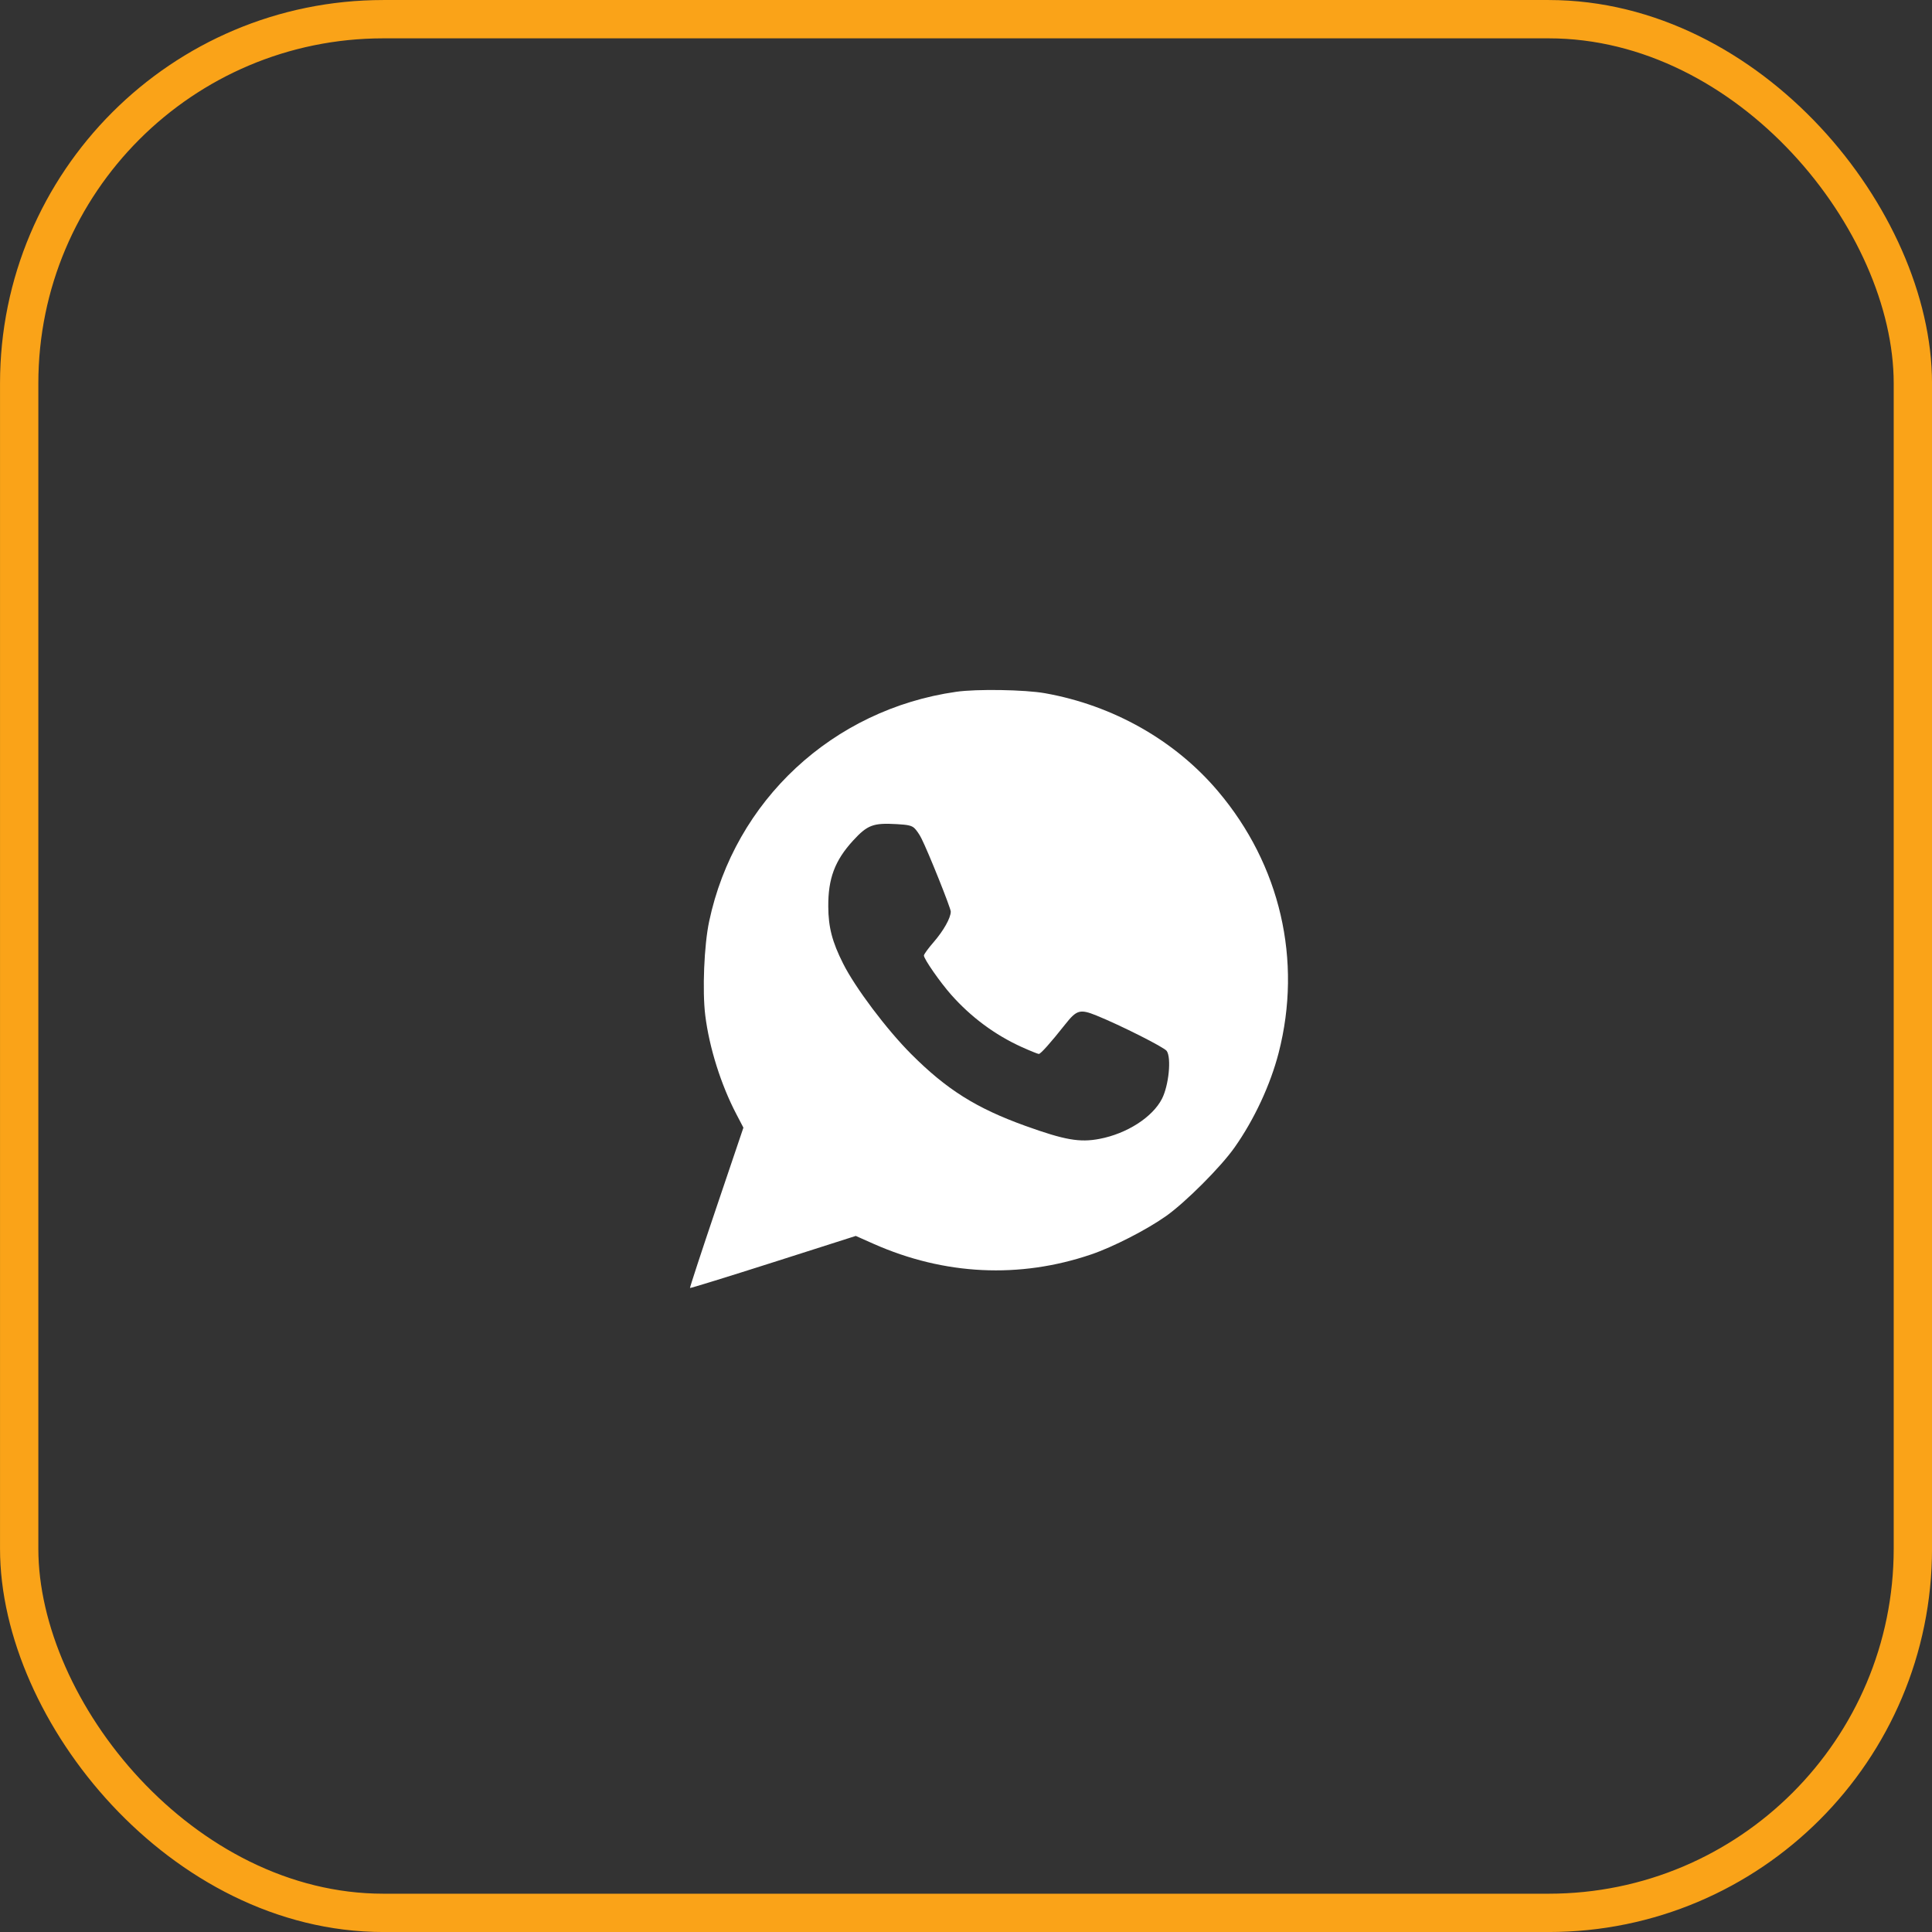
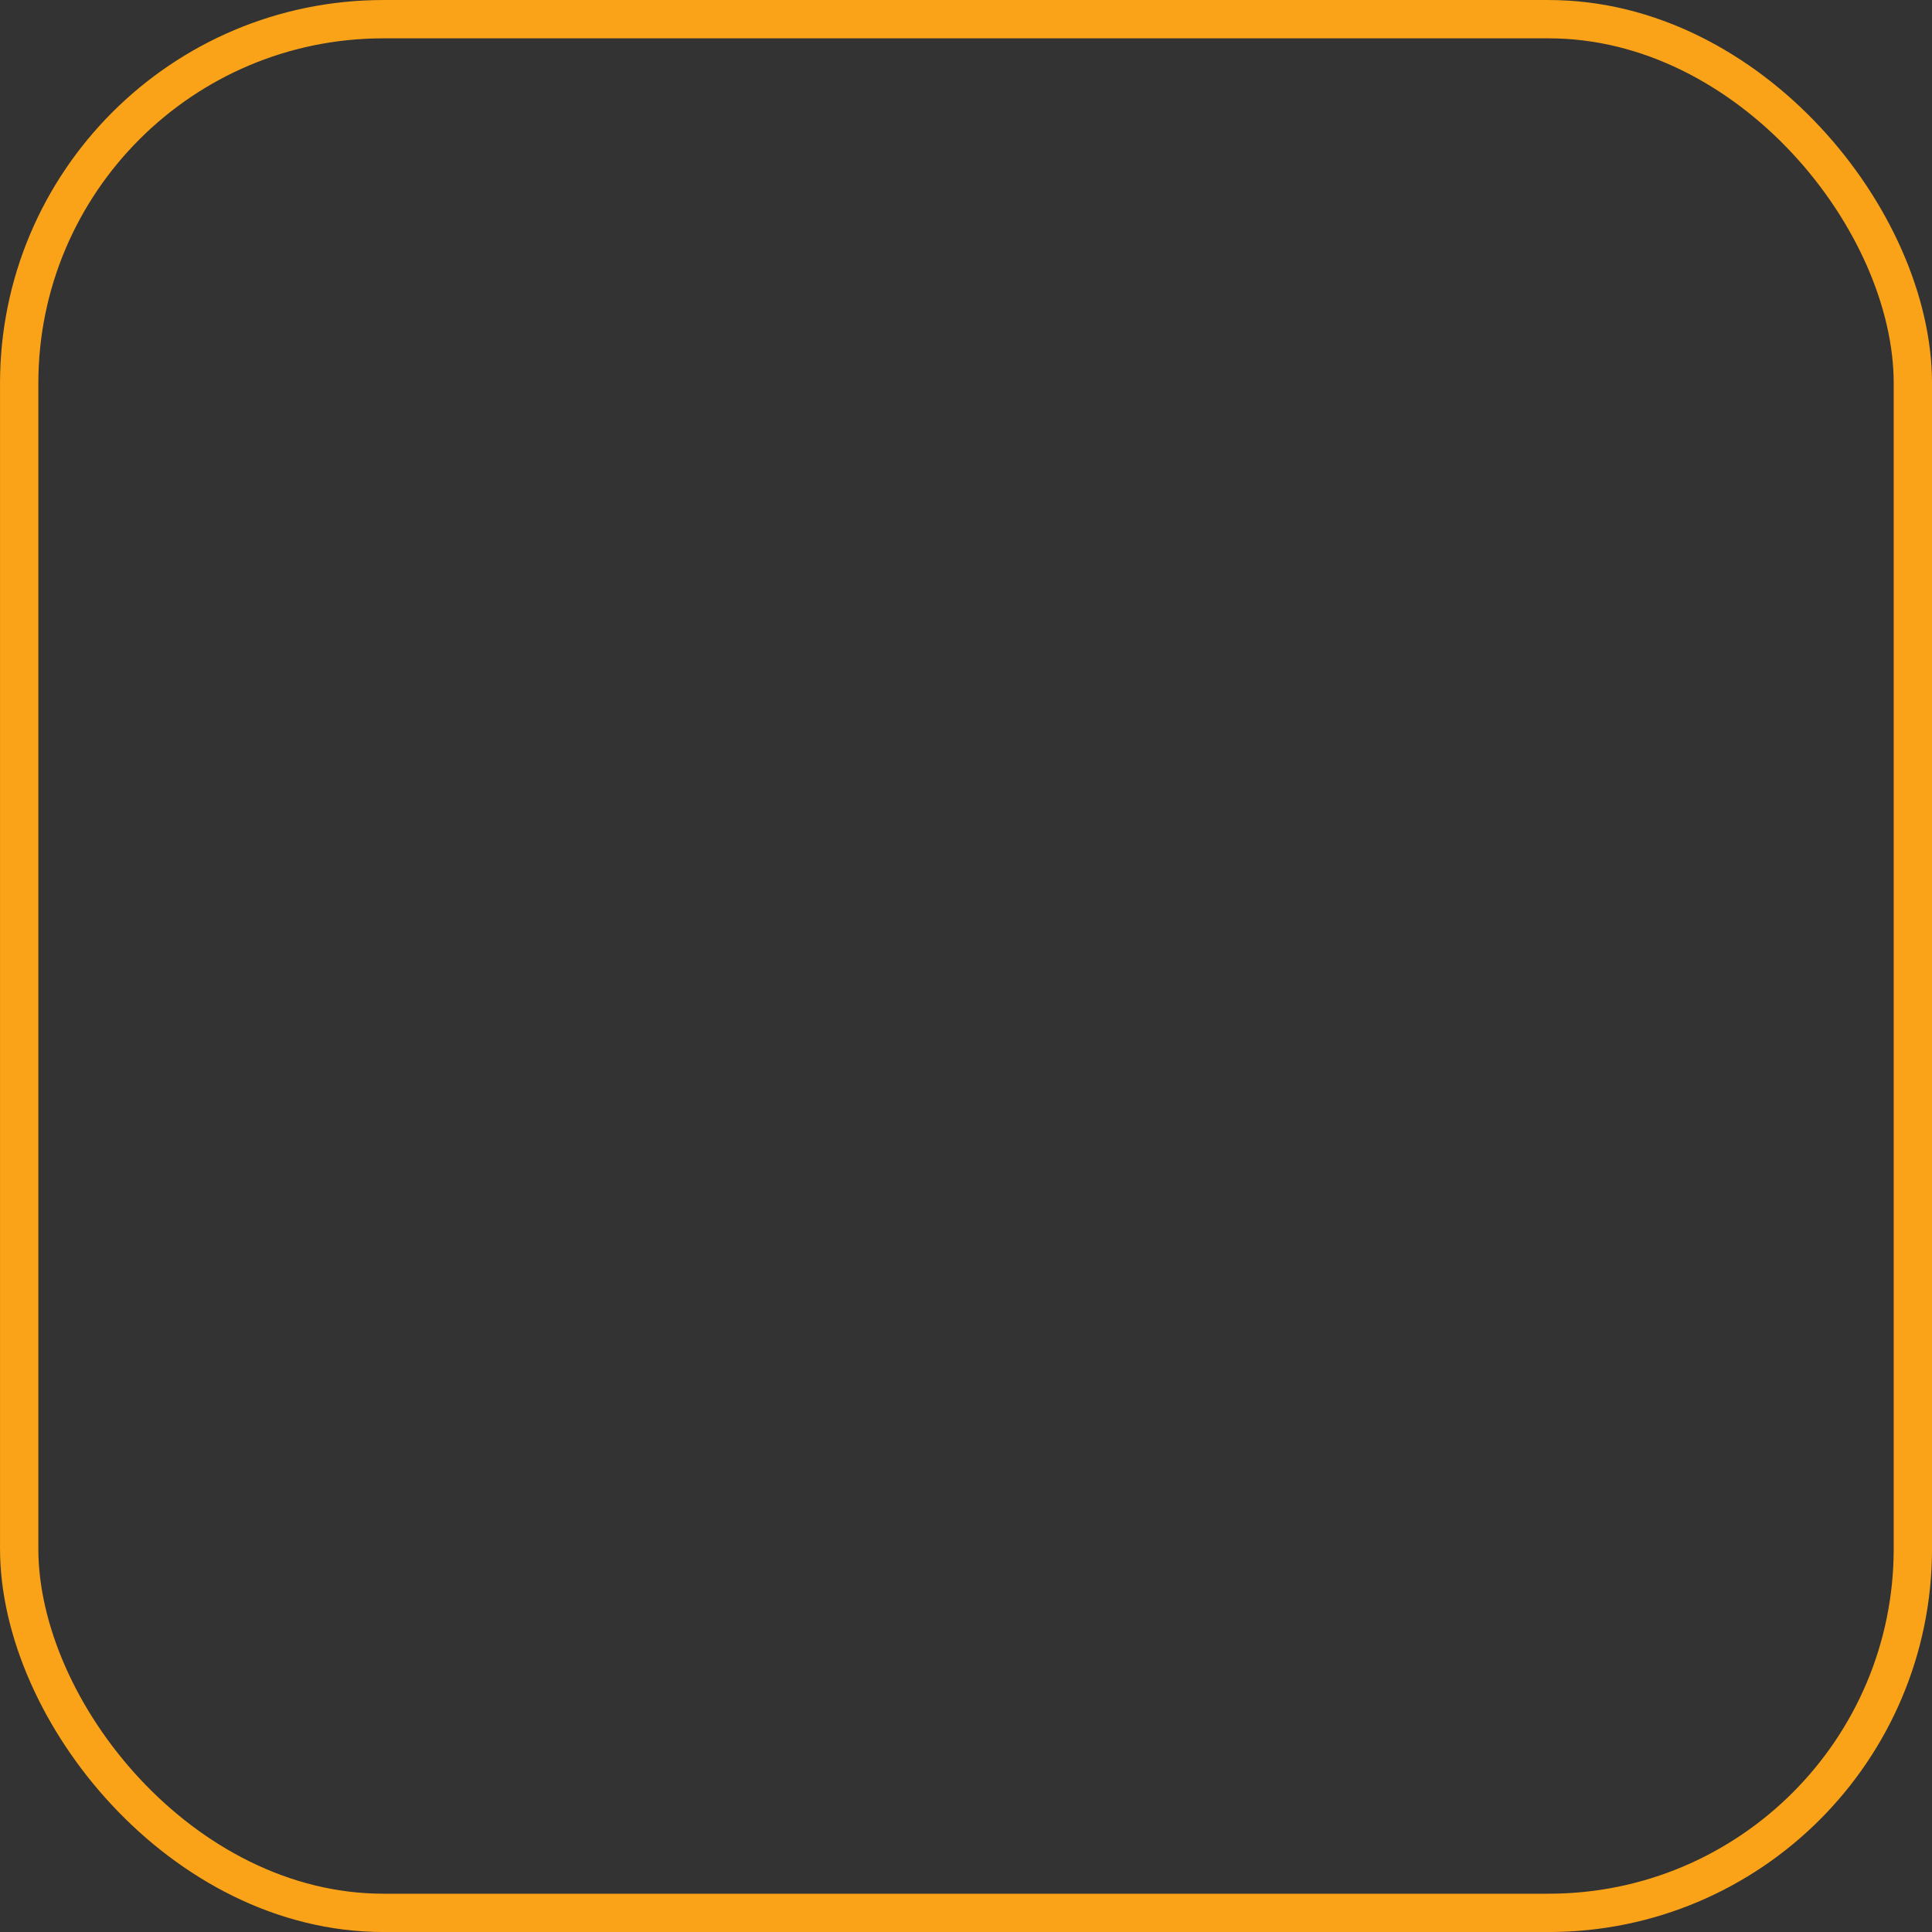
<svg xmlns="http://www.w3.org/2000/svg" width="42" height="42" viewBox="0 0 42 42" fill="none">
  <rect x="0" y="0" width="42" height="42" fill="#333333" stroke="none" />
  <rect x="0.417" y="0.417" width="41.167" height="41.167" rx="7.917" stroke="#FAA318" stroke-width="0.833" />
-   <path fill-rule="evenodd" clip-rule="evenodd" d="M20.787 15.039C18.103 15.422 15.971 17.404 15.416 20.032C15.306 20.549 15.266 21.542 15.332 22.075C15.419 22.774 15.673 23.582 16.008 24.221L16.161 24.514L15.574 26.25C15.251 27.205 14.993 27.992 15 28C15.008 28.007 15.822 27.756 16.809 27.441L18.604 26.868L18.991 27.04C20.527 27.721 22.162 27.801 23.722 27.27C24.196 27.109 24.93 26.733 25.351 26.435C25.774 26.135 26.54 25.369 26.838 24.945C27.265 24.34 27.617 23.585 27.797 22.887C28.314 20.876 27.833 18.8 26.477 17.199C25.543 16.095 24.199 15.334 22.717 15.07C22.28 14.992 21.23 14.975 20.787 15.039ZM19.877 18.002C19.919 18.04 19.989 18.14 20.031 18.226C20.185 18.531 20.669 19.741 20.669 19.818C20.668 19.955 20.512 20.233 20.295 20.483C20.18 20.615 20.085 20.745 20.085 20.772C20.083 20.844 20.433 21.348 20.676 21.623C21.109 22.112 21.63 22.498 22.21 22.761C22.394 22.844 22.562 22.912 22.583 22.912C22.623 22.912 22.841 22.668 23.158 22.267C23.407 21.952 23.479 21.932 23.84 22.078C24.362 22.29 25.306 22.766 25.363 22.846C25.468 22.997 25.409 23.595 25.26 23.887C25.055 24.287 24.498 24.645 23.903 24.758C23.472 24.841 23.145 24.783 22.289 24.475C21.221 24.09 20.579 23.686 19.807 22.913C19.276 22.381 18.593 21.474 18.329 20.948C18.091 20.476 18.008 20.157 18.006 19.707C18.002 19.098 18.149 18.707 18.544 18.275C18.858 17.933 18.981 17.886 19.498 17.916C19.737 17.929 19.817 17.947 19.877 18.002Z" fill="white" />
</svg>